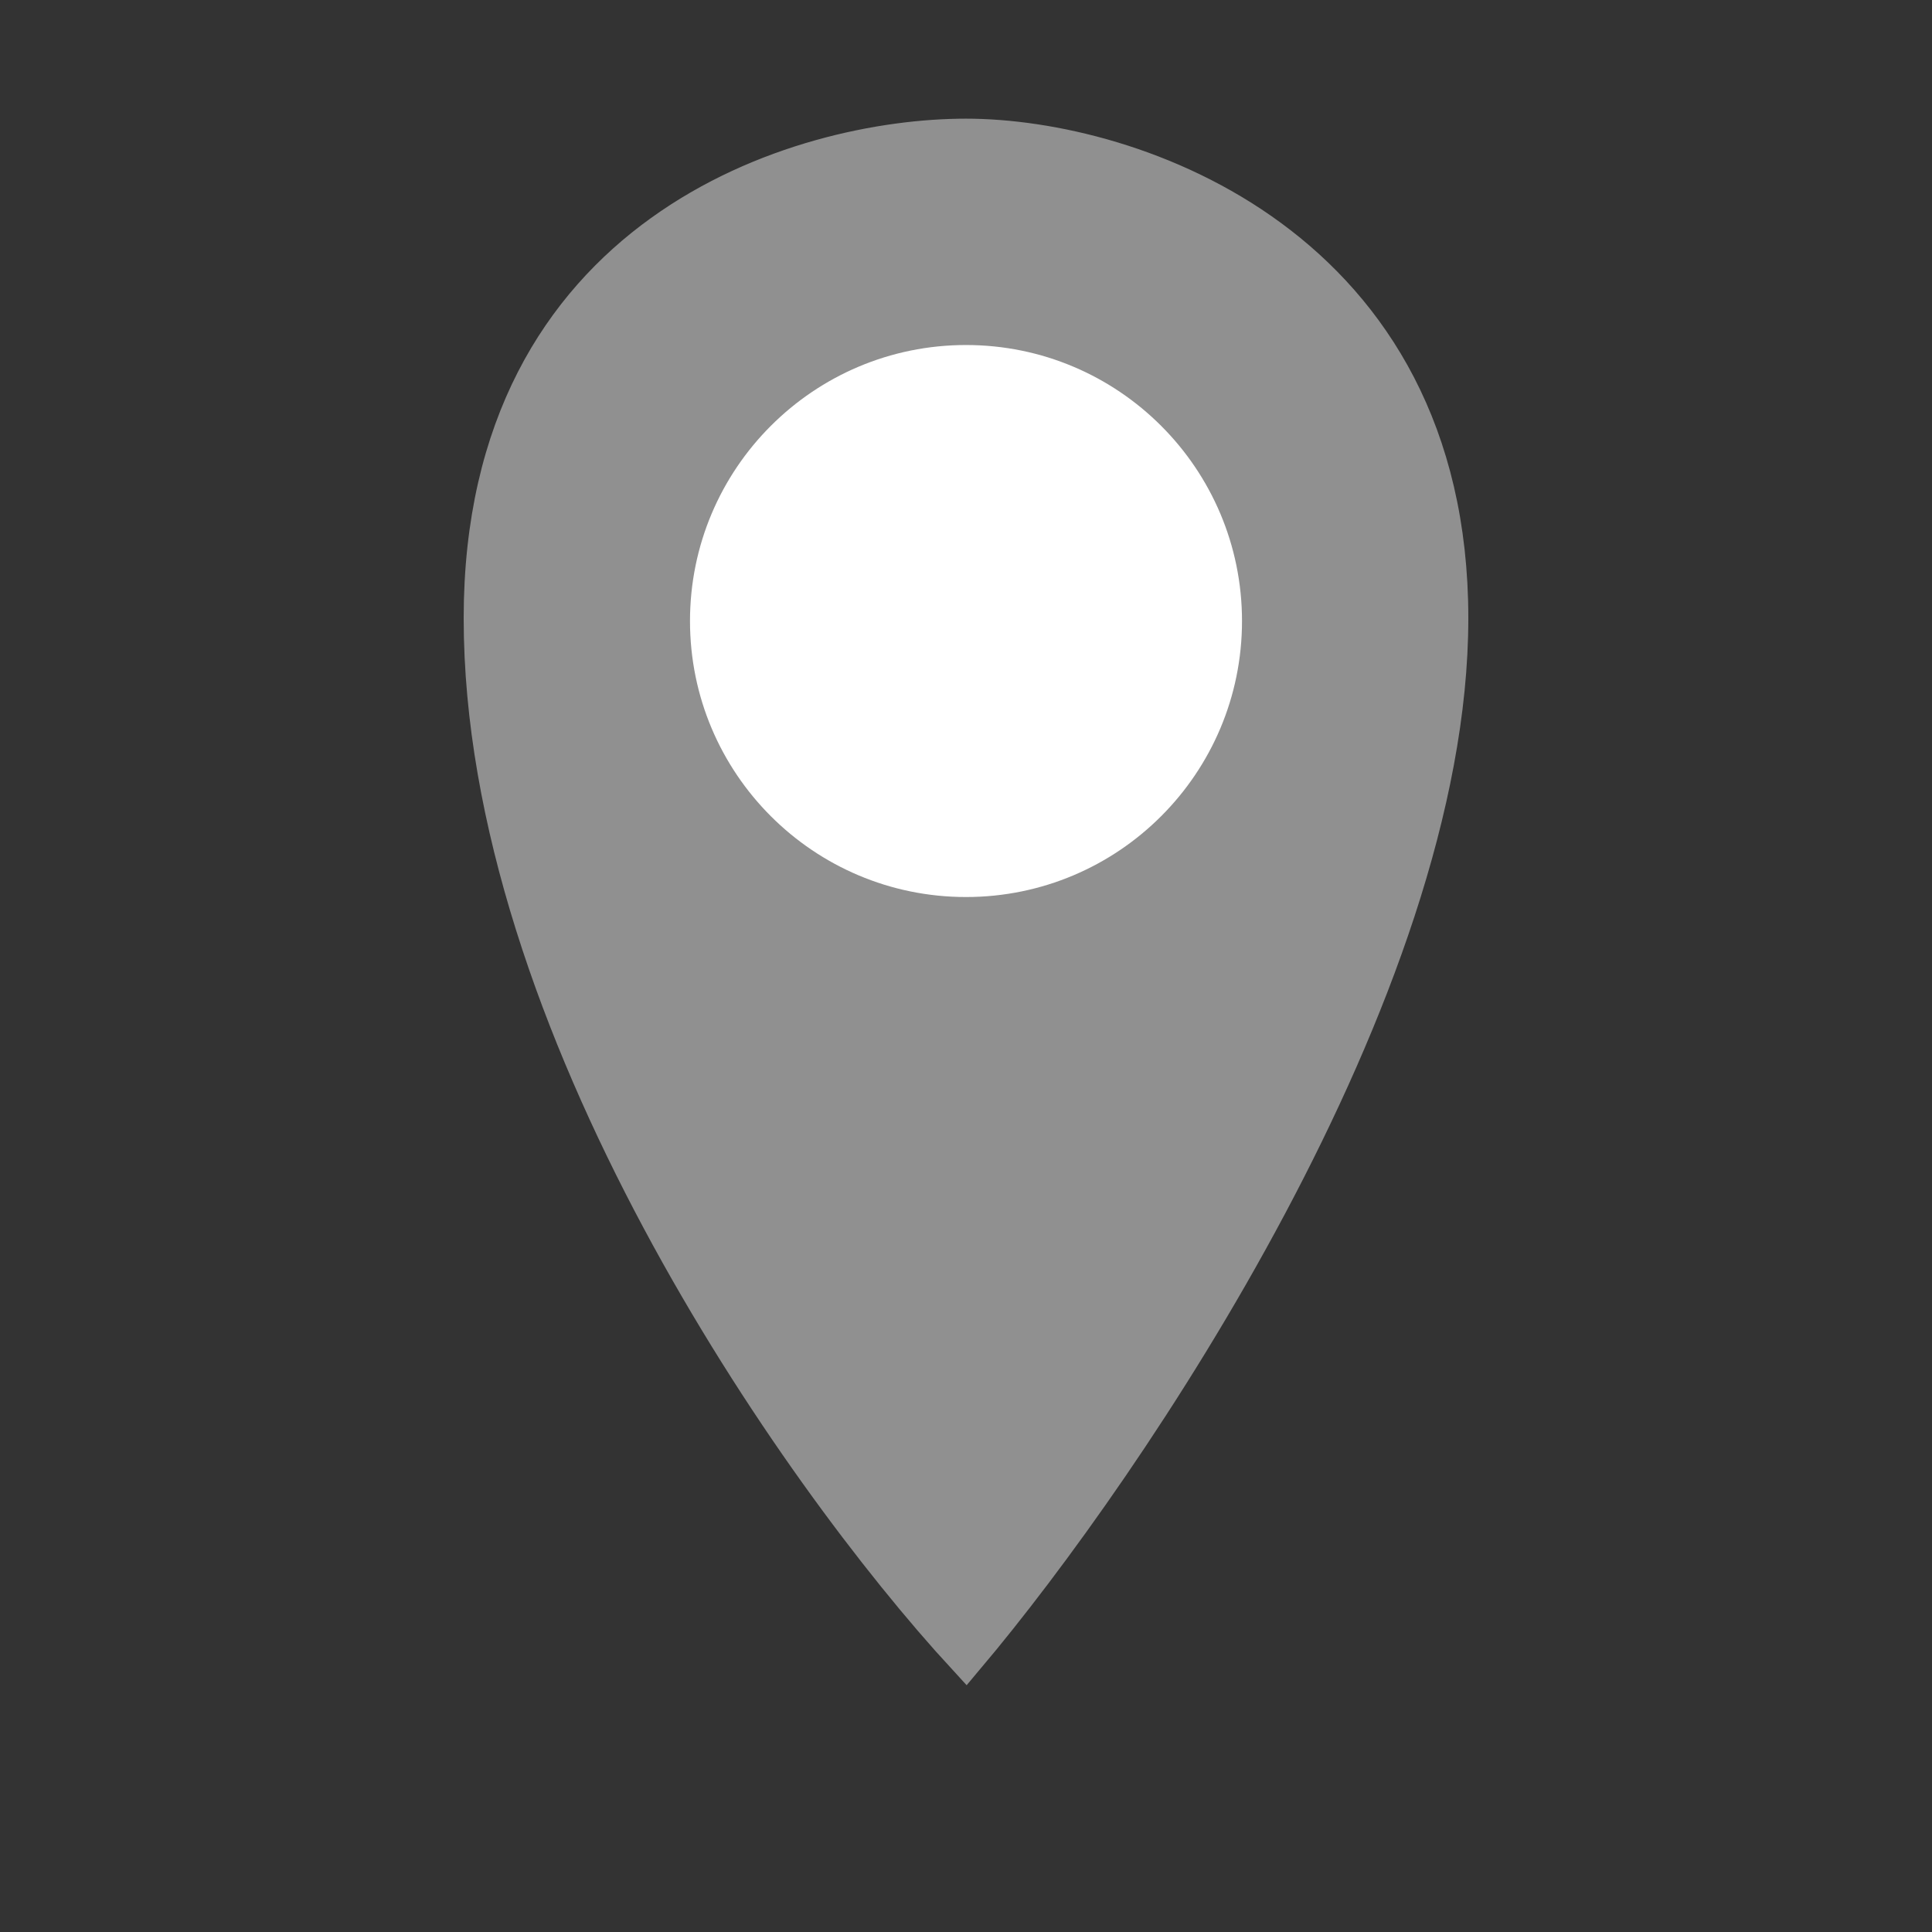
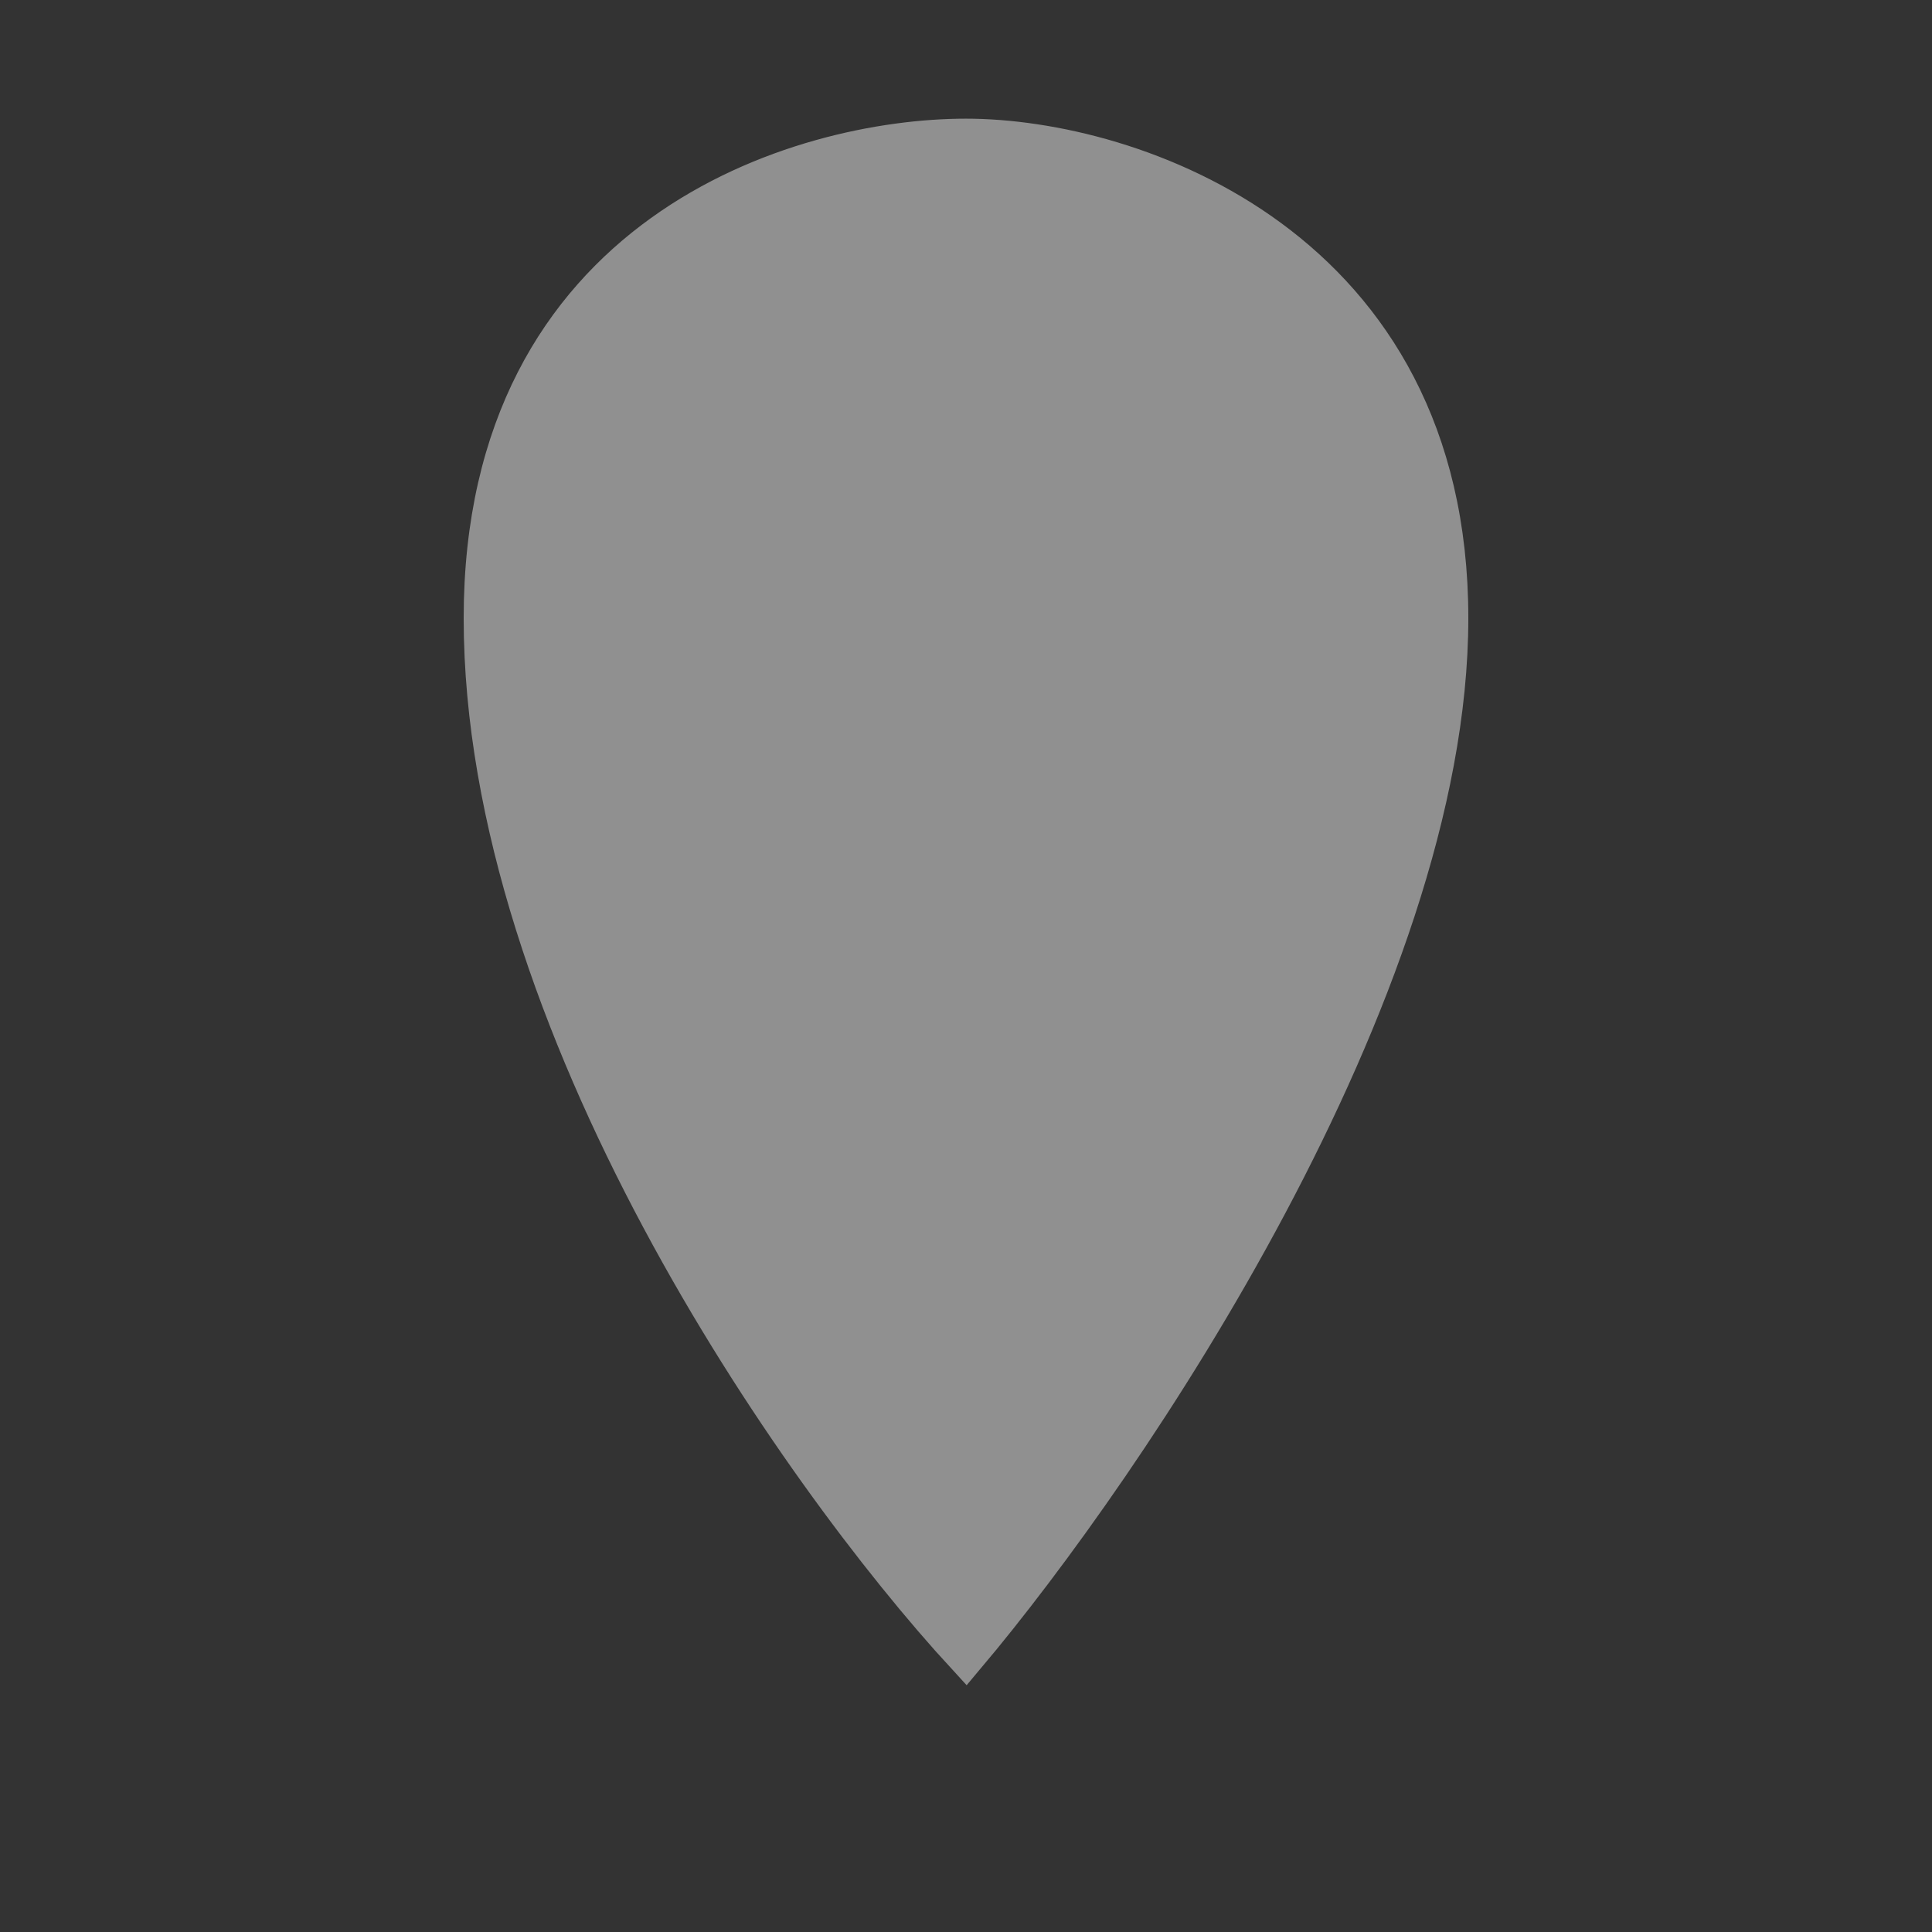
<svg xmlns="http://www.w3.org/2000/svg" width="50" height="50" viewBox="0 0 50 50" fill="none">
  <rect x="0" y="0" width="50" height="50" fill="#333333" stroke="none" />
  <path d="M37.5 15.998C37.5 25.619 29.167 37.913 25 42.857C20.573 38.047 12.5 26.421 12.5 15.998C12.5 6.036 20.703 3.571 25 3.571C29.297 3.571 37.5 6.377 37.5 15.998Z" fill="#909090" stroke="#909090" />
-   <circle cx="25" cy="16.072" r="7.143" fill="white" />
</svg>